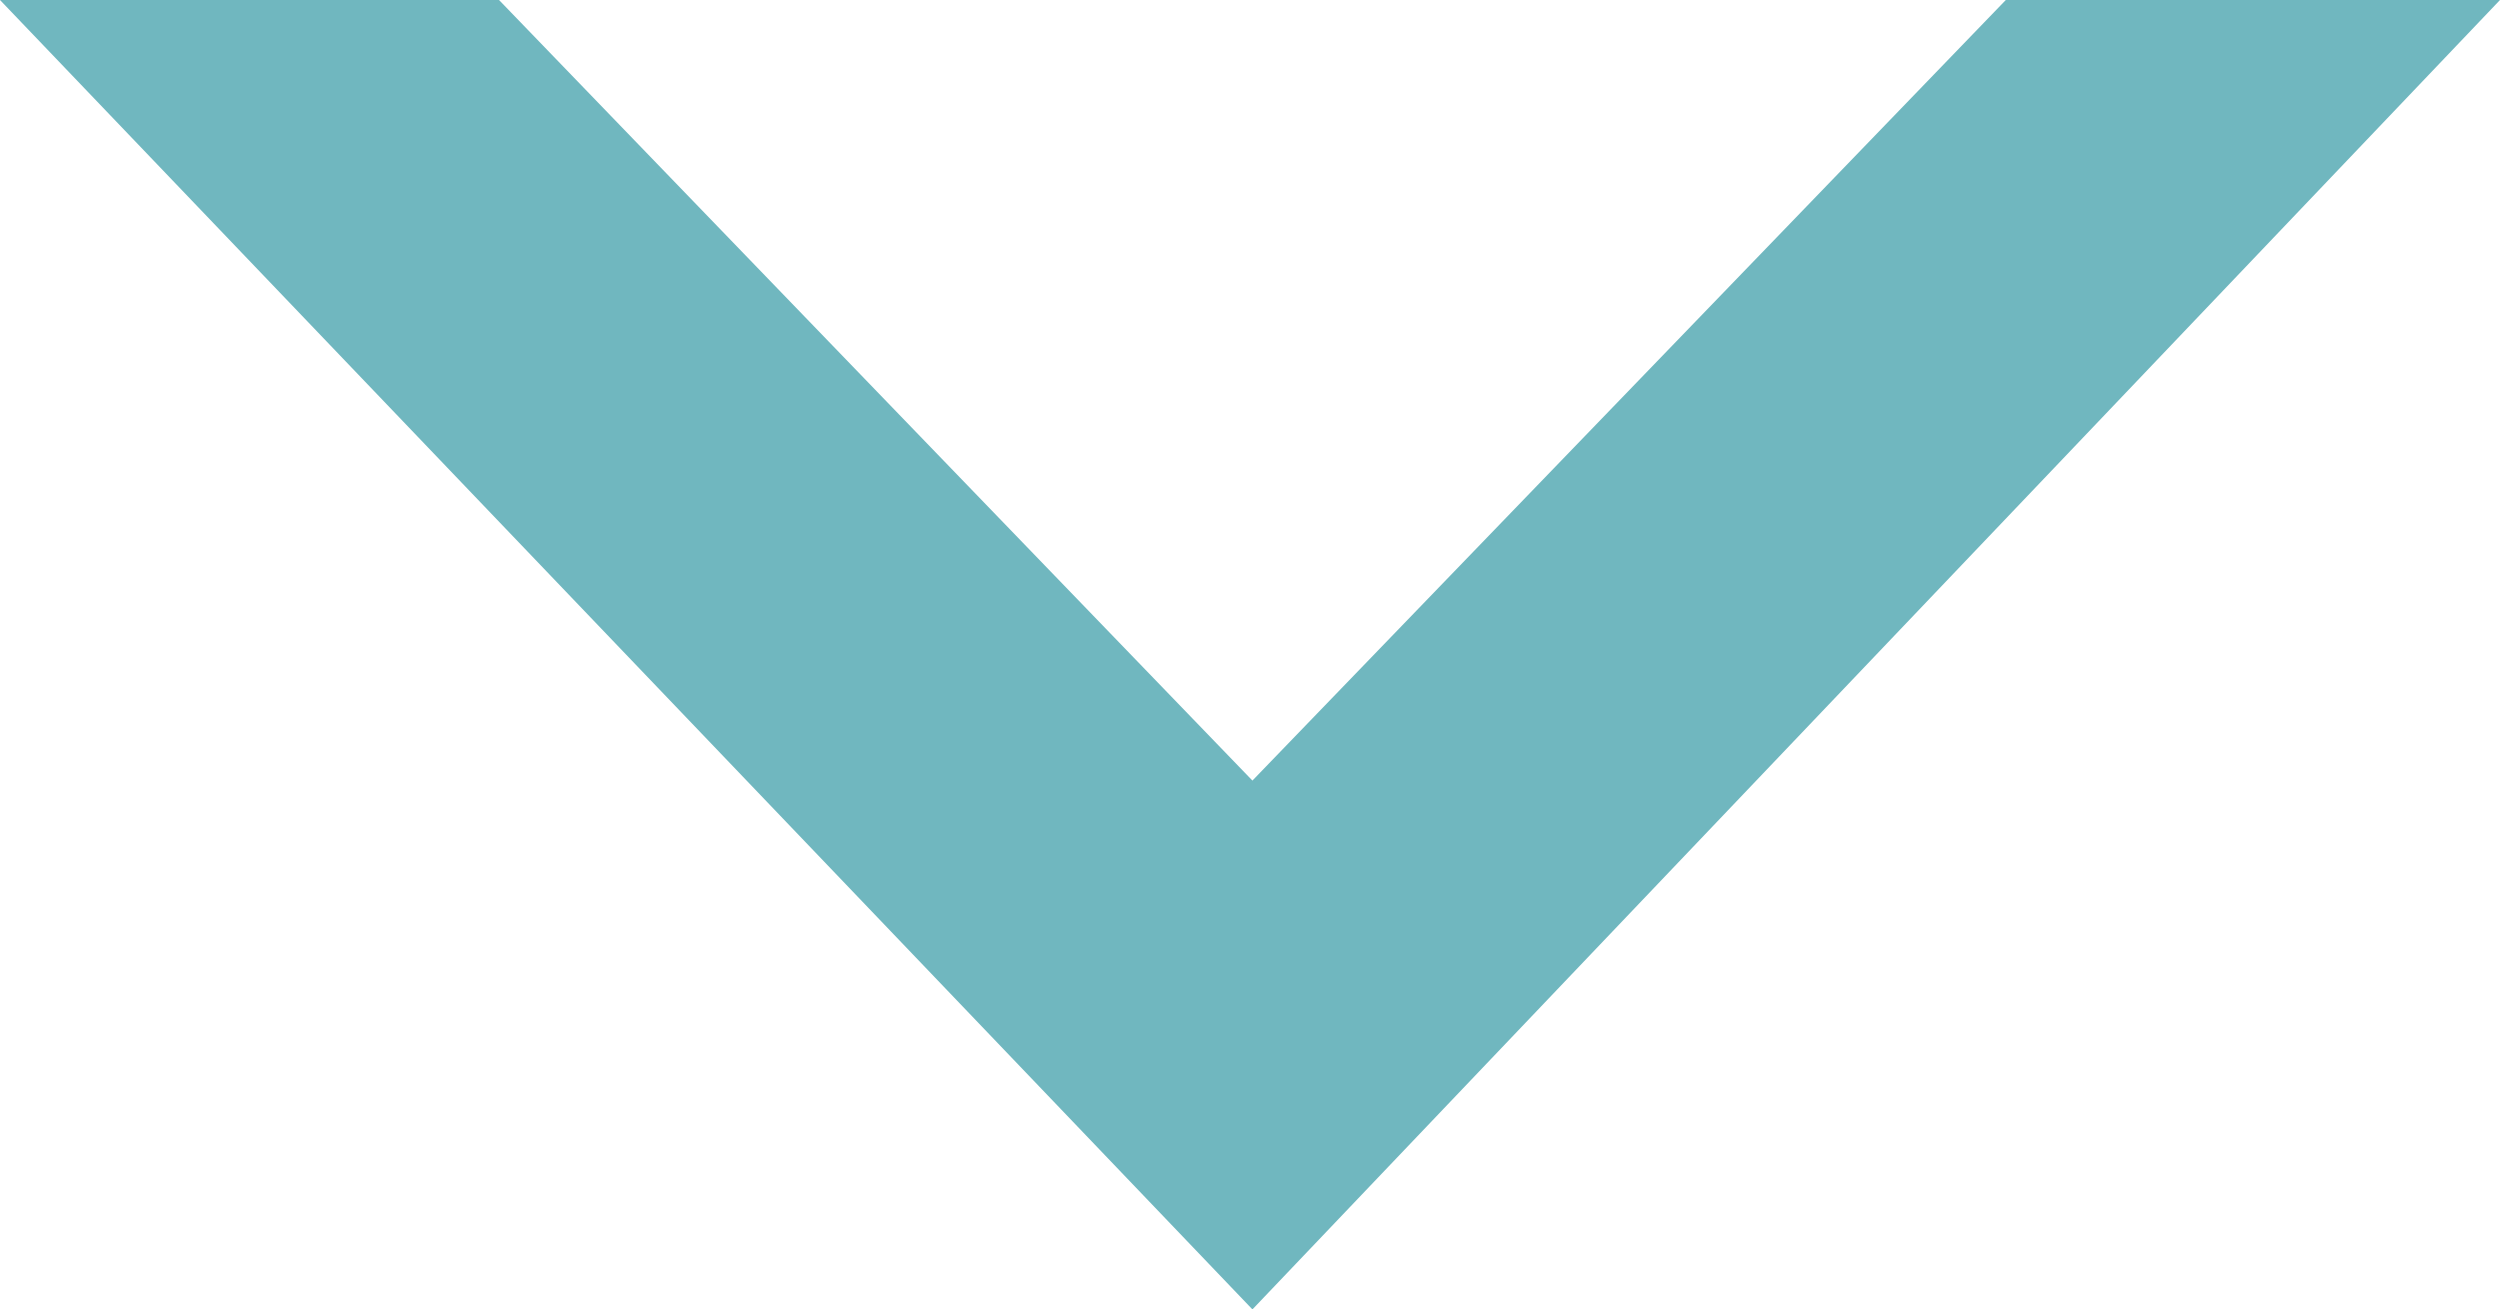
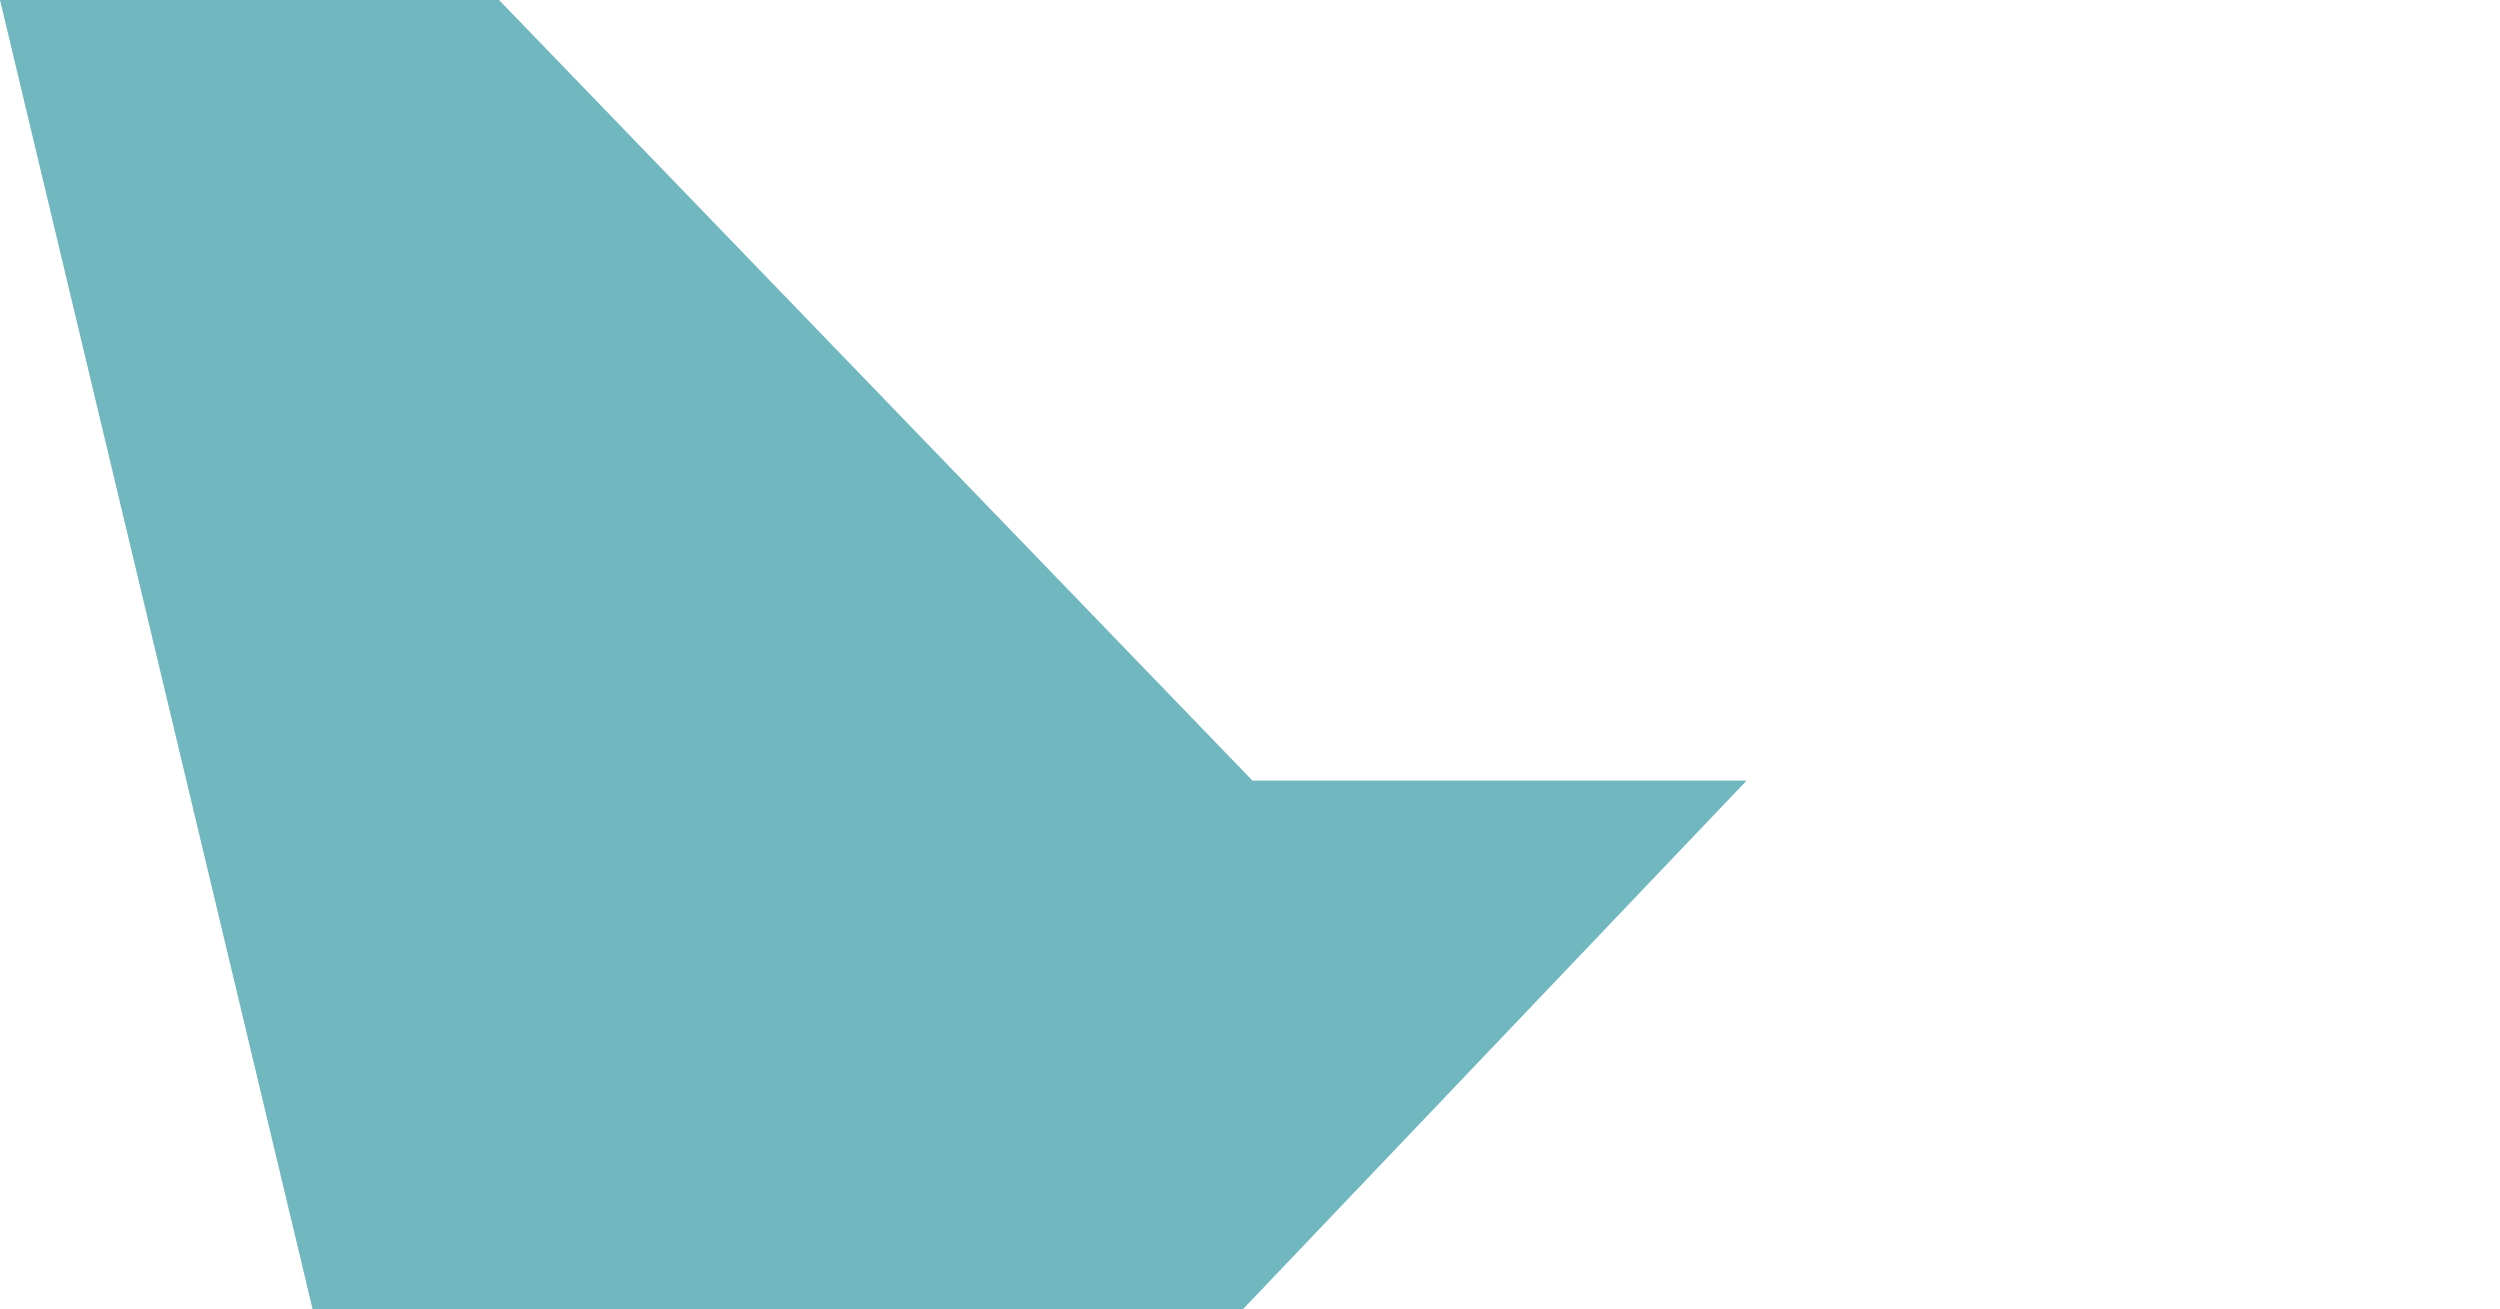
<svg xmlns="http://www.w3.org/2000/svg" id="b" data-name="Layer 2" viewBox="0 0 67.13 35.16">
  <defs>
    <style>      .d {        fill: #70b7bf;        stroke-width: 0px;      }    </style>
  </defs>
  <g id="c" data-name="Layer 1">
-     <path class="d" d="M13.4,0l20.23,20.96L53.86,0h13.27l-33.5,35.16L0,0h13.4Z" />
+     <path class="d" d="M13.4,0l20.23,20.96h13.27l-33.5,35.16L0,0h13.4Z" />
  </g>
</svg>